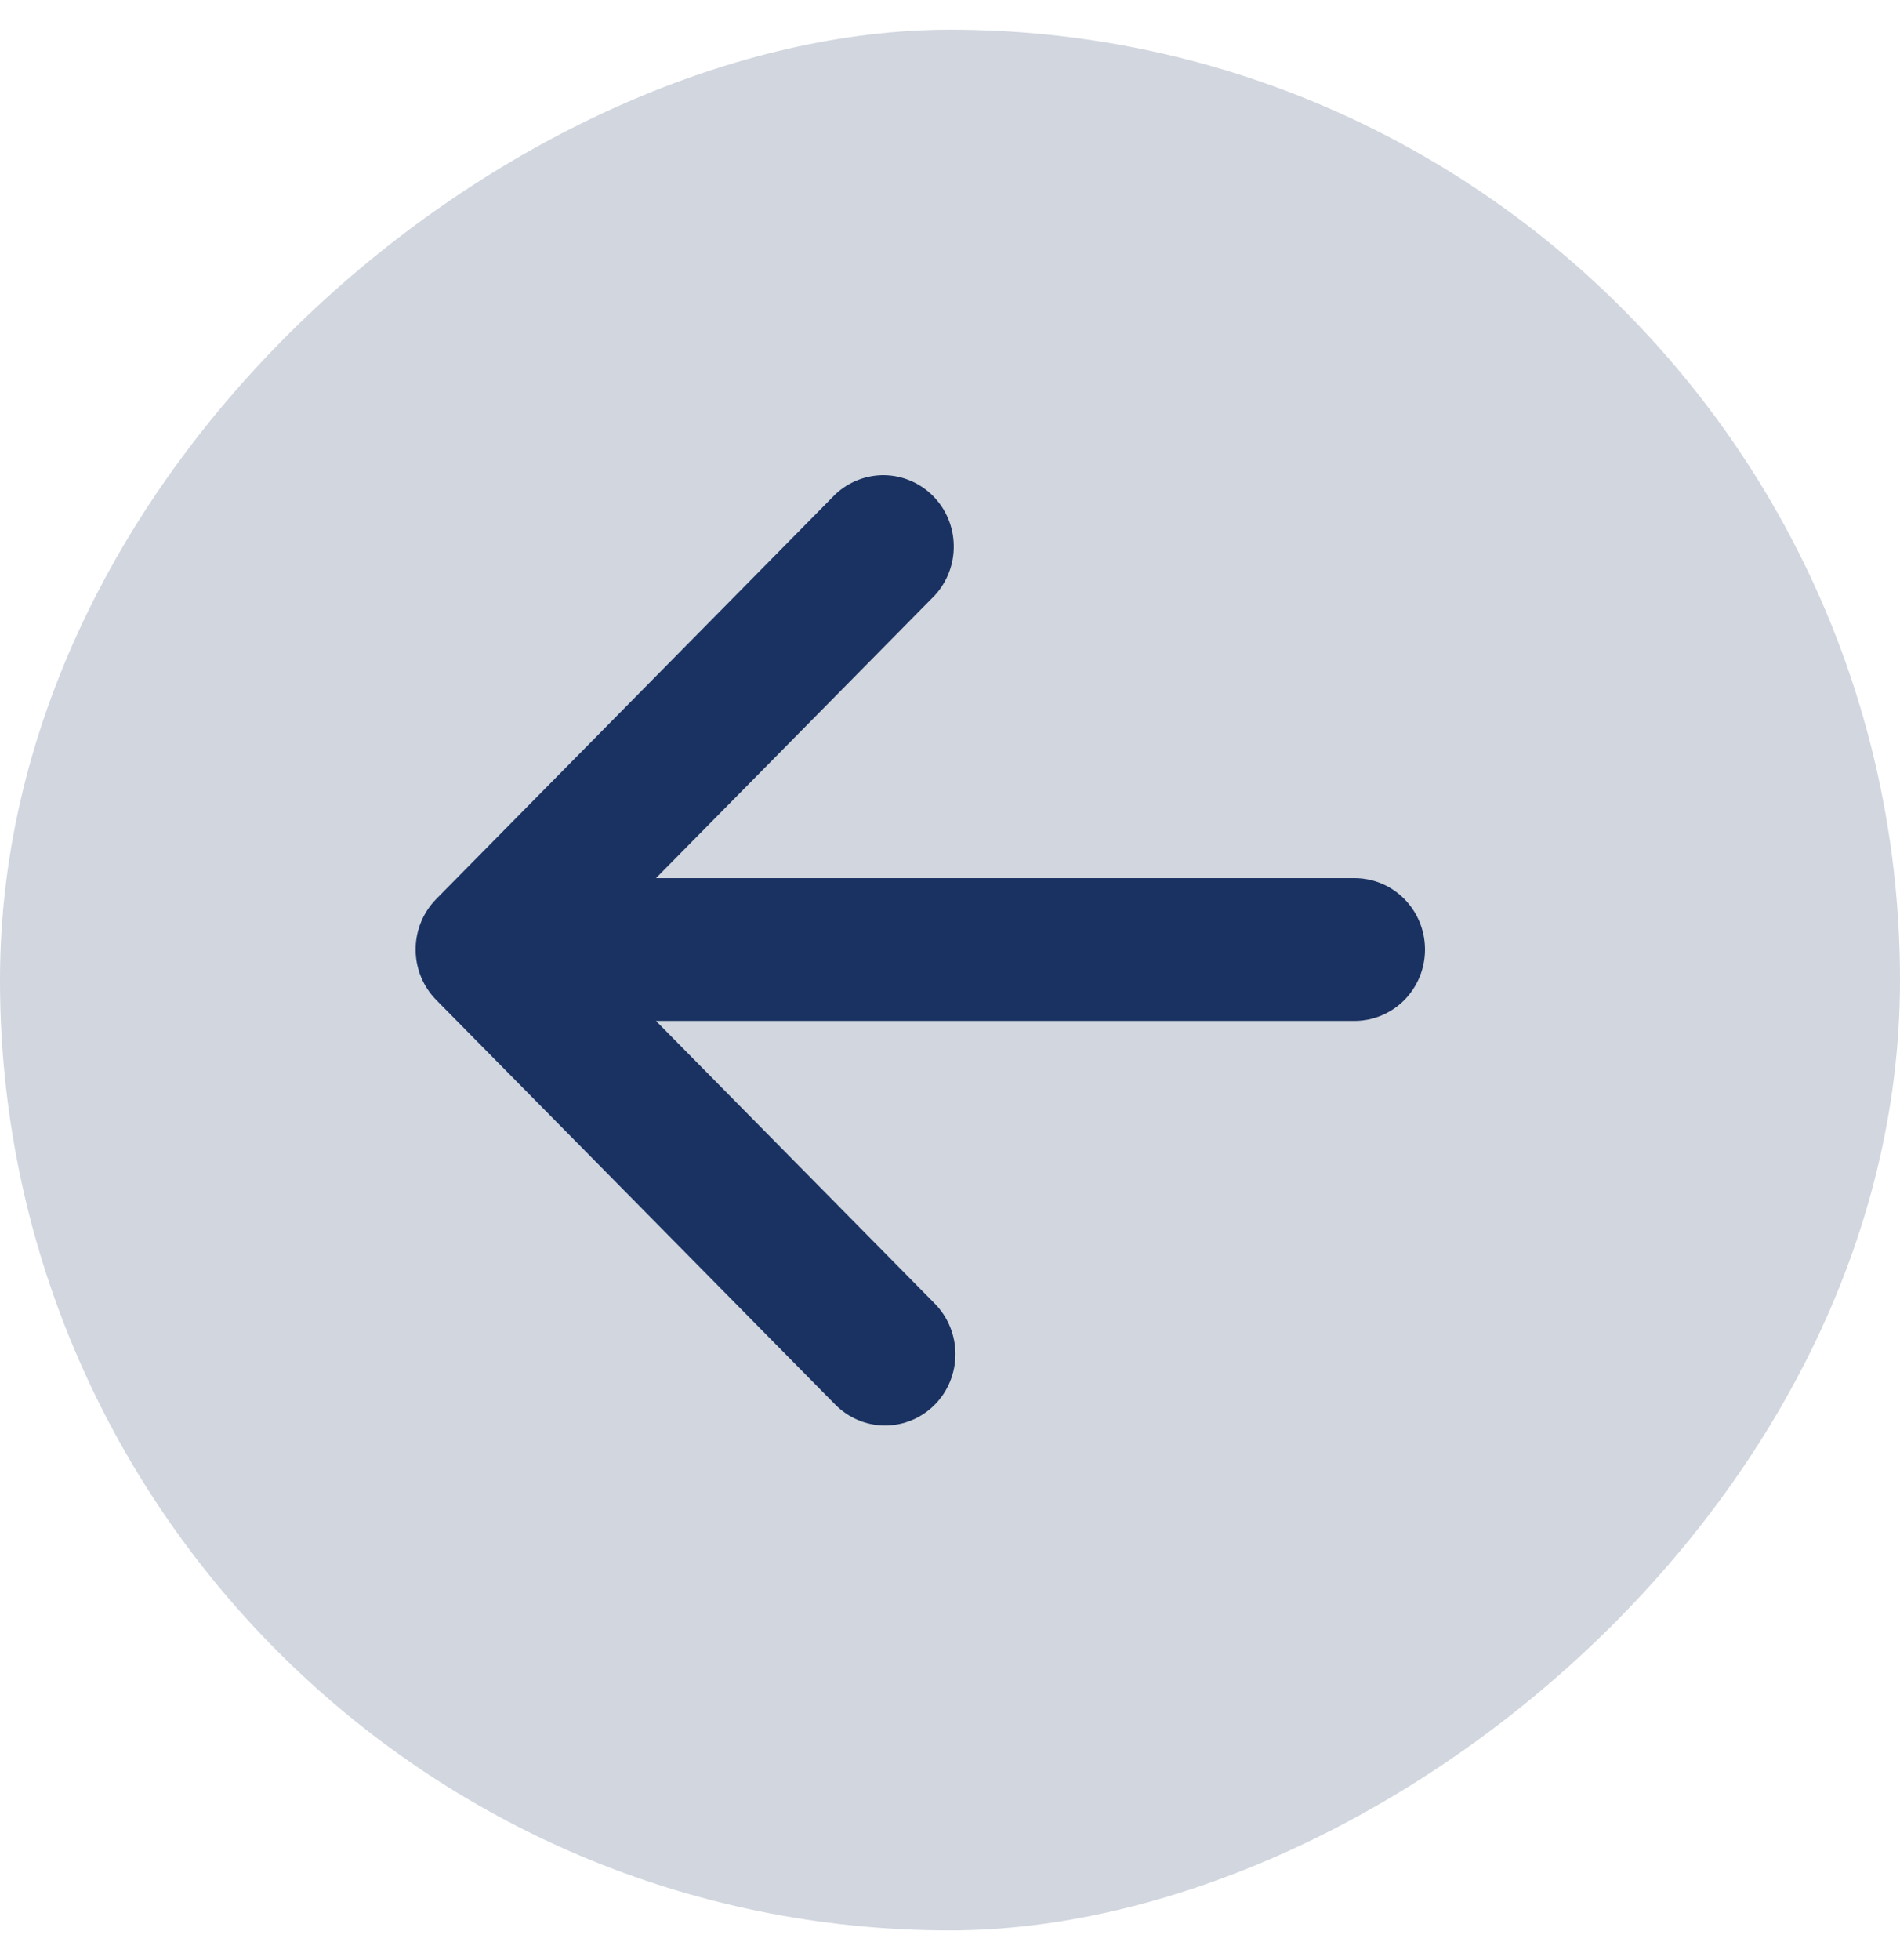
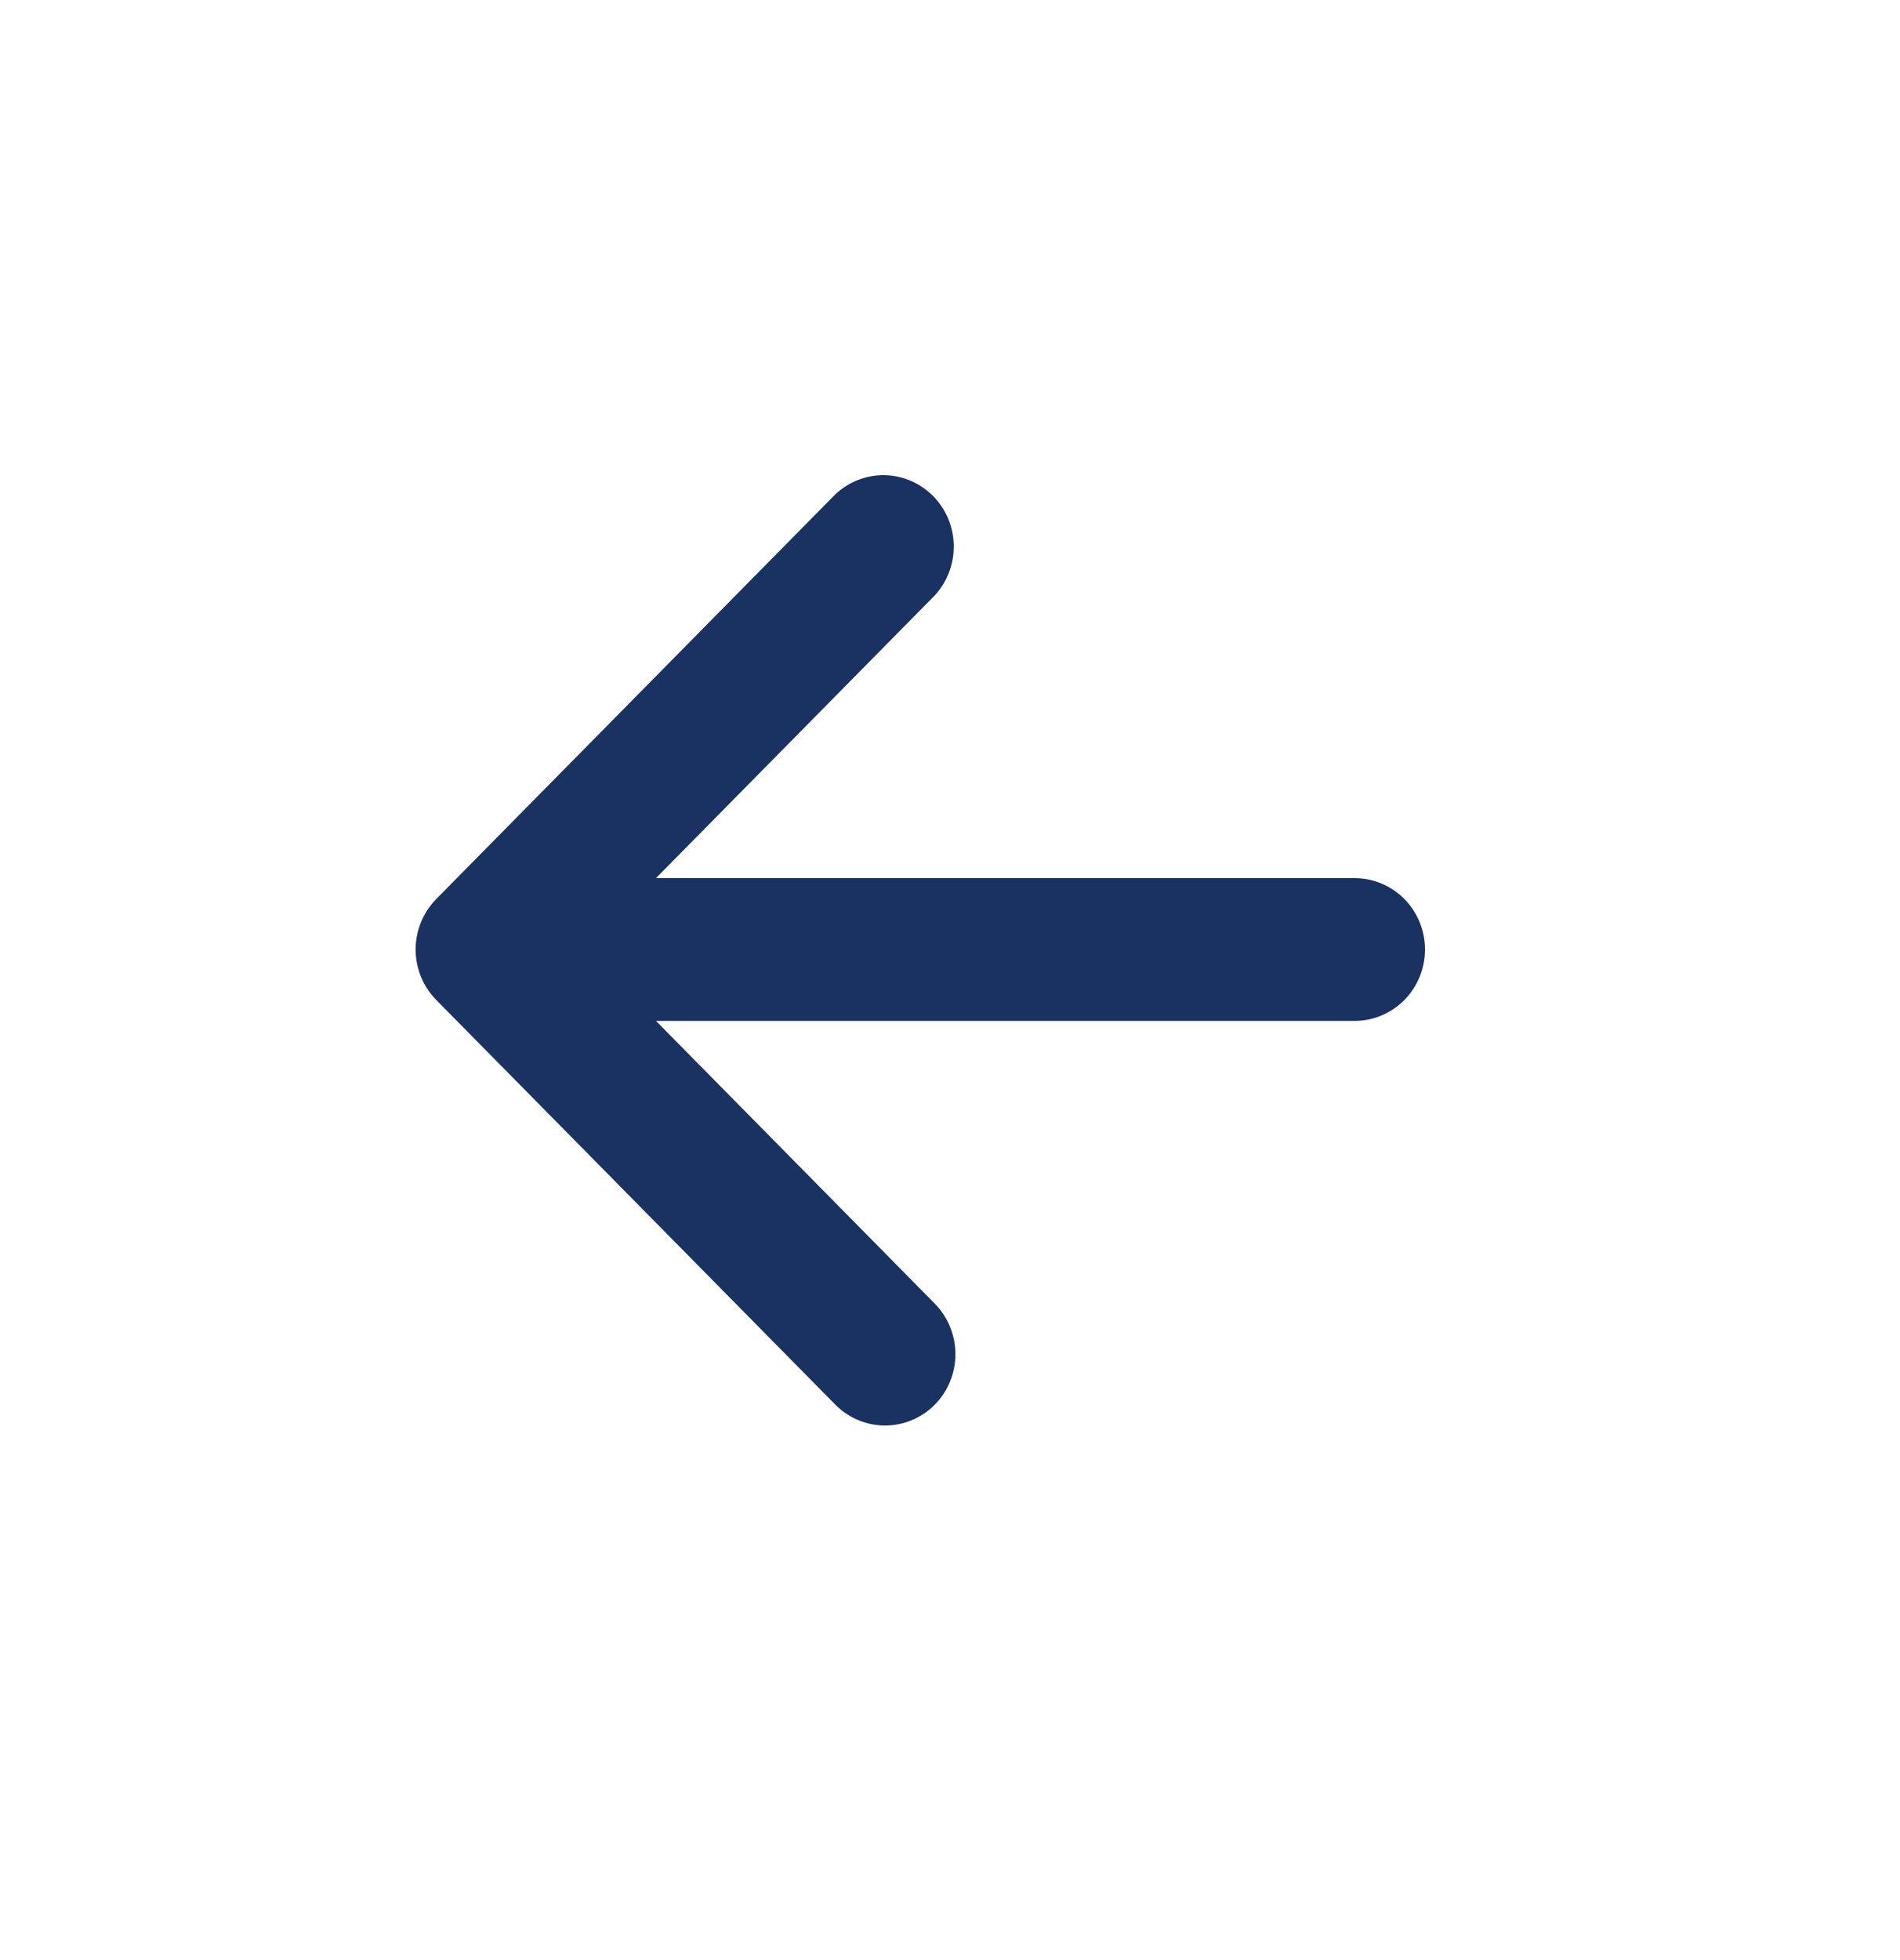
<svg xmlns="http://www.w3.org/2000/svg" width="32" height="33" viewBox="0 0 32 33" fill="none">
  <g id="octicon:arrow-up-16">
-     <rect y="32.5" width="32" height="32" rx="16" transform="rotate(-90 0 32.5)" fill="#1A3261" fill-opacity="0.2" />
    <path id="Vector" d="M15.745 23.648C15.522 23.873 15.221 24 14.906 24C14.592 24 14.291 23.873 14.068 23.648L7.347 16.835C7.125 16.61 7 16.304 7 15.986C7 15.667 7.125 15.362 7.347 15.136L14.068 8.323C14.293 8.111 14.591 7.995 14.898 8C15.205 8.006 15.499 8.132 15.716 8.352C15.934 8.572 16.058 8.87 16.063 9.181C16.069 9.493 15.954 9.795 15.745 10.023L11.048 14.784L22.814 14.784C23.128 14.784 23.43 14.91 23.653 15.136C23.875 15.361 24 15.667 24 15.986C24 16.305 23.875 16.61 23.653 16.836C23.43 17.061 23.128 17.188 22.814 17.188H11.048L15.745 21.949C15.967 22.175 16.091 22.48 16.091 22.799C16.091 23.117 15.967 23.423 15.745 23.648Z" fill="#1A3261" />
  </g>
</svg>